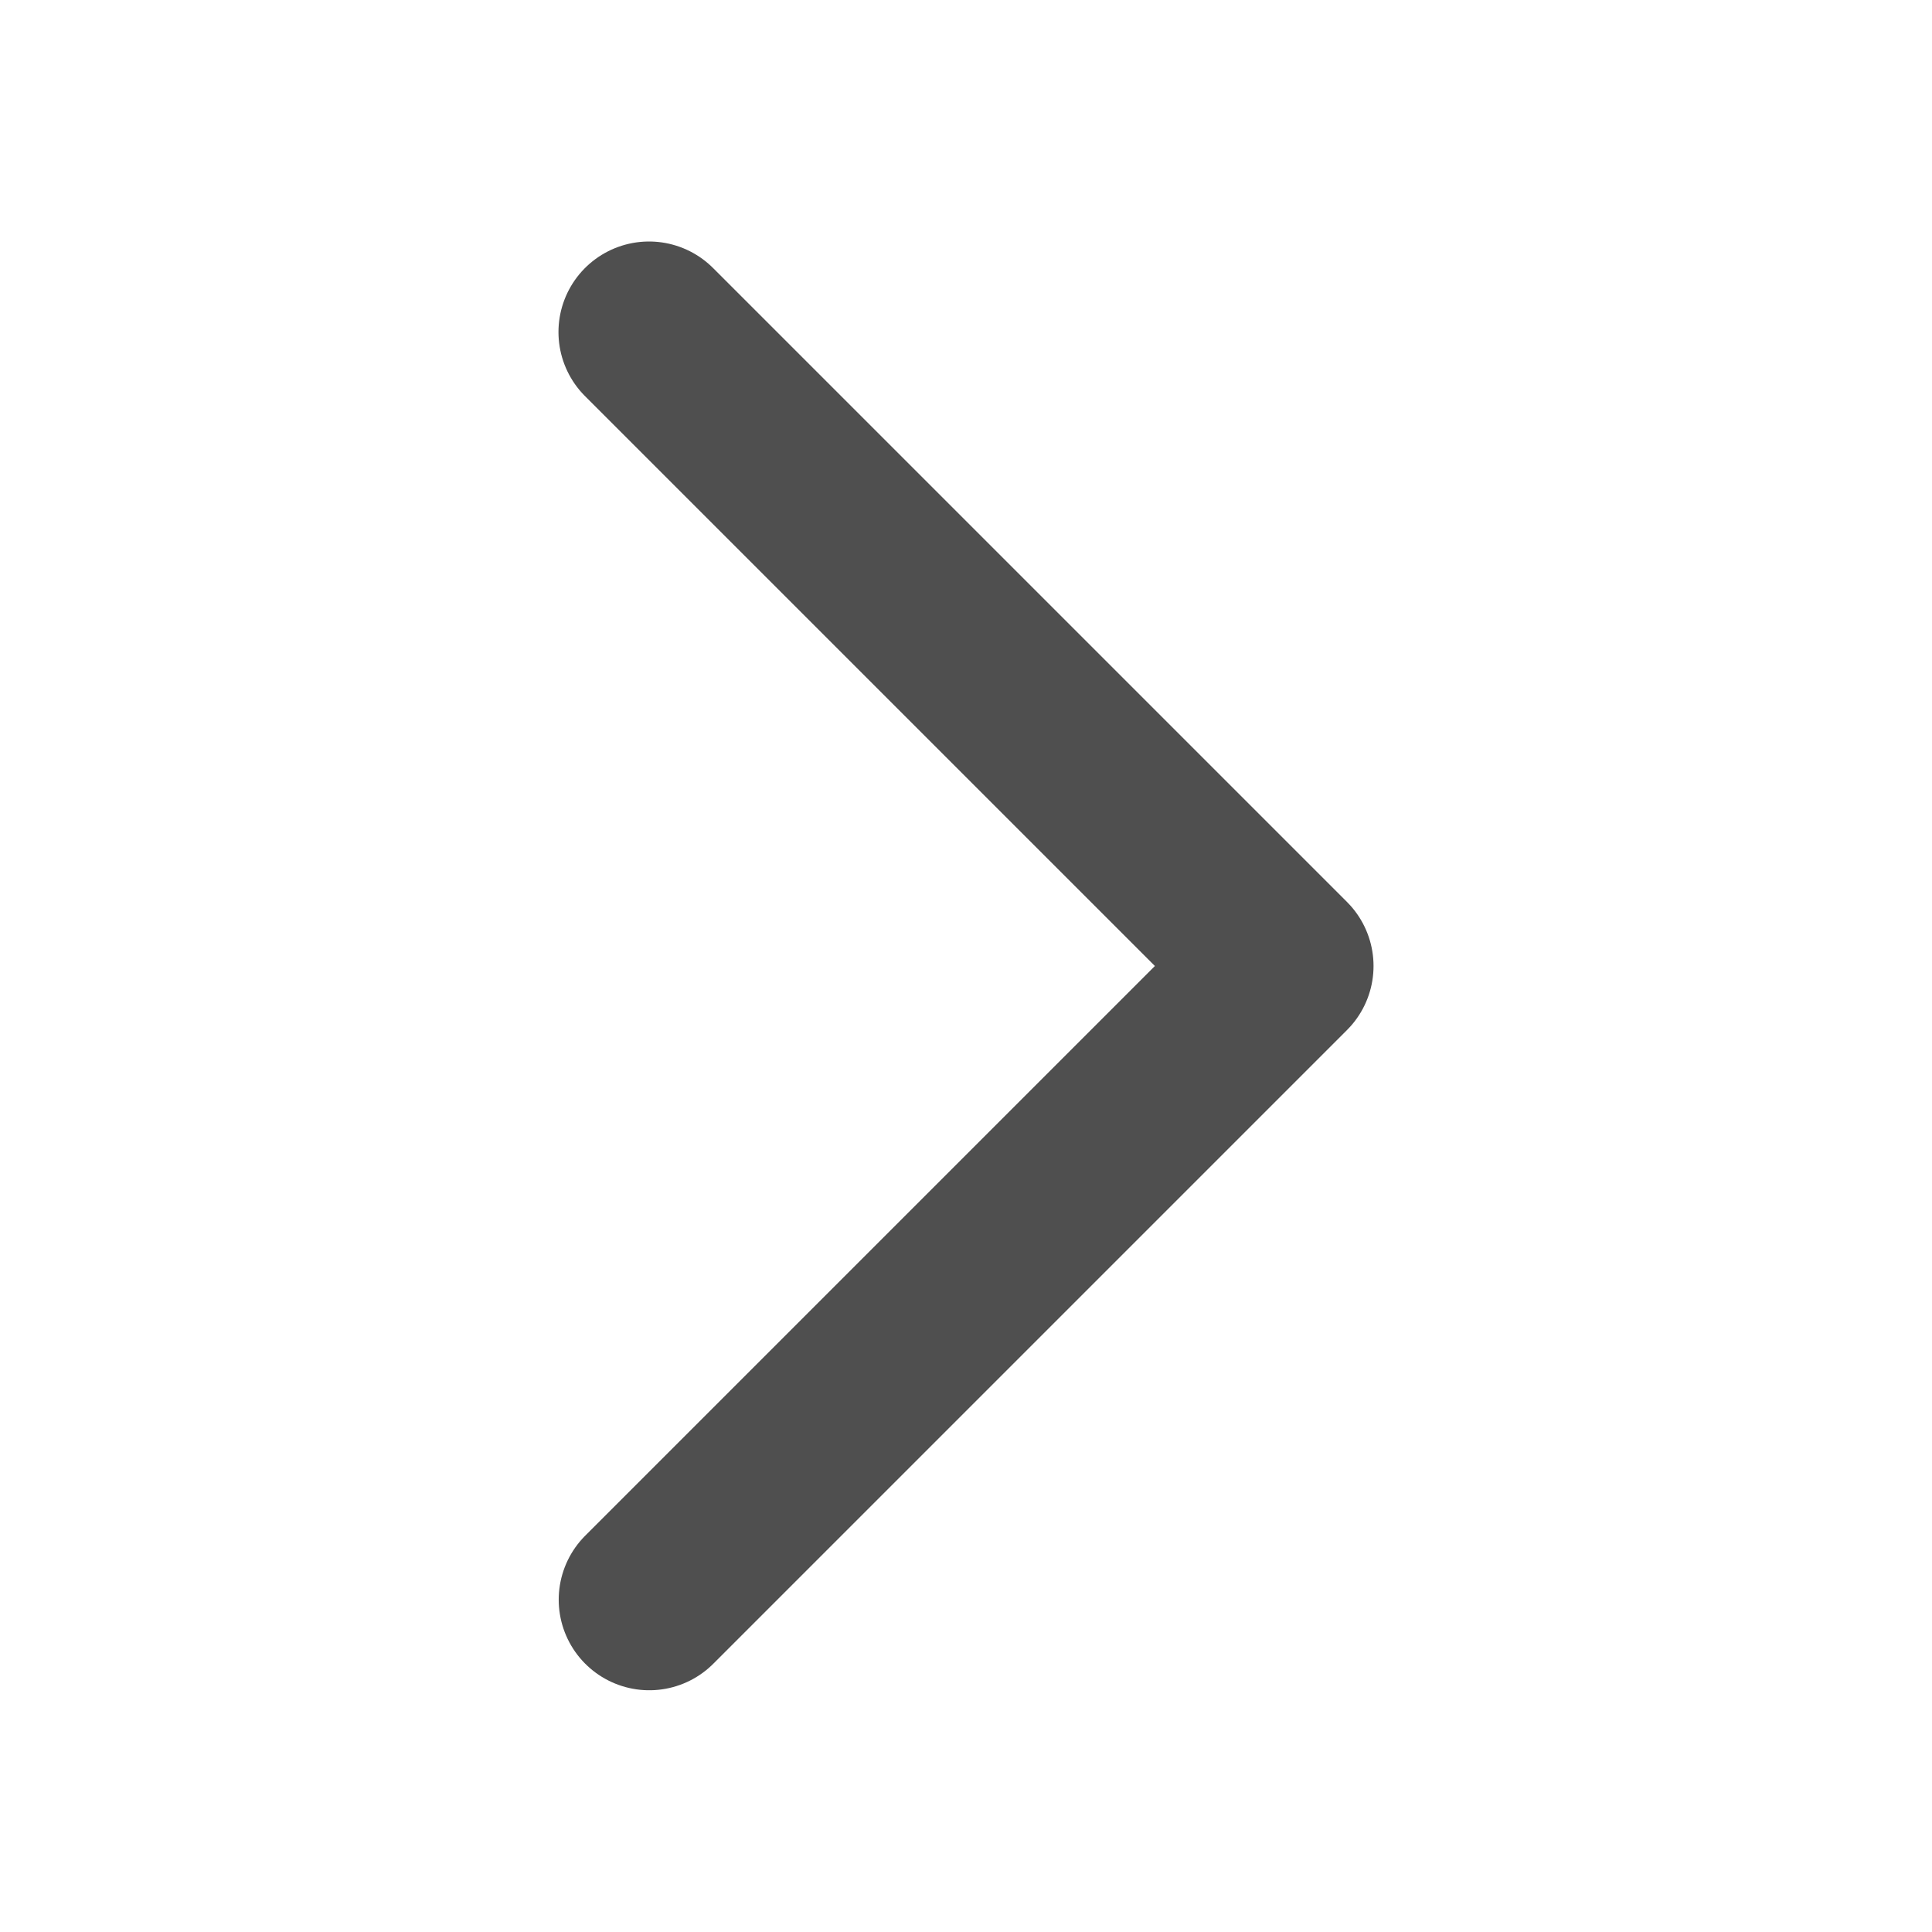
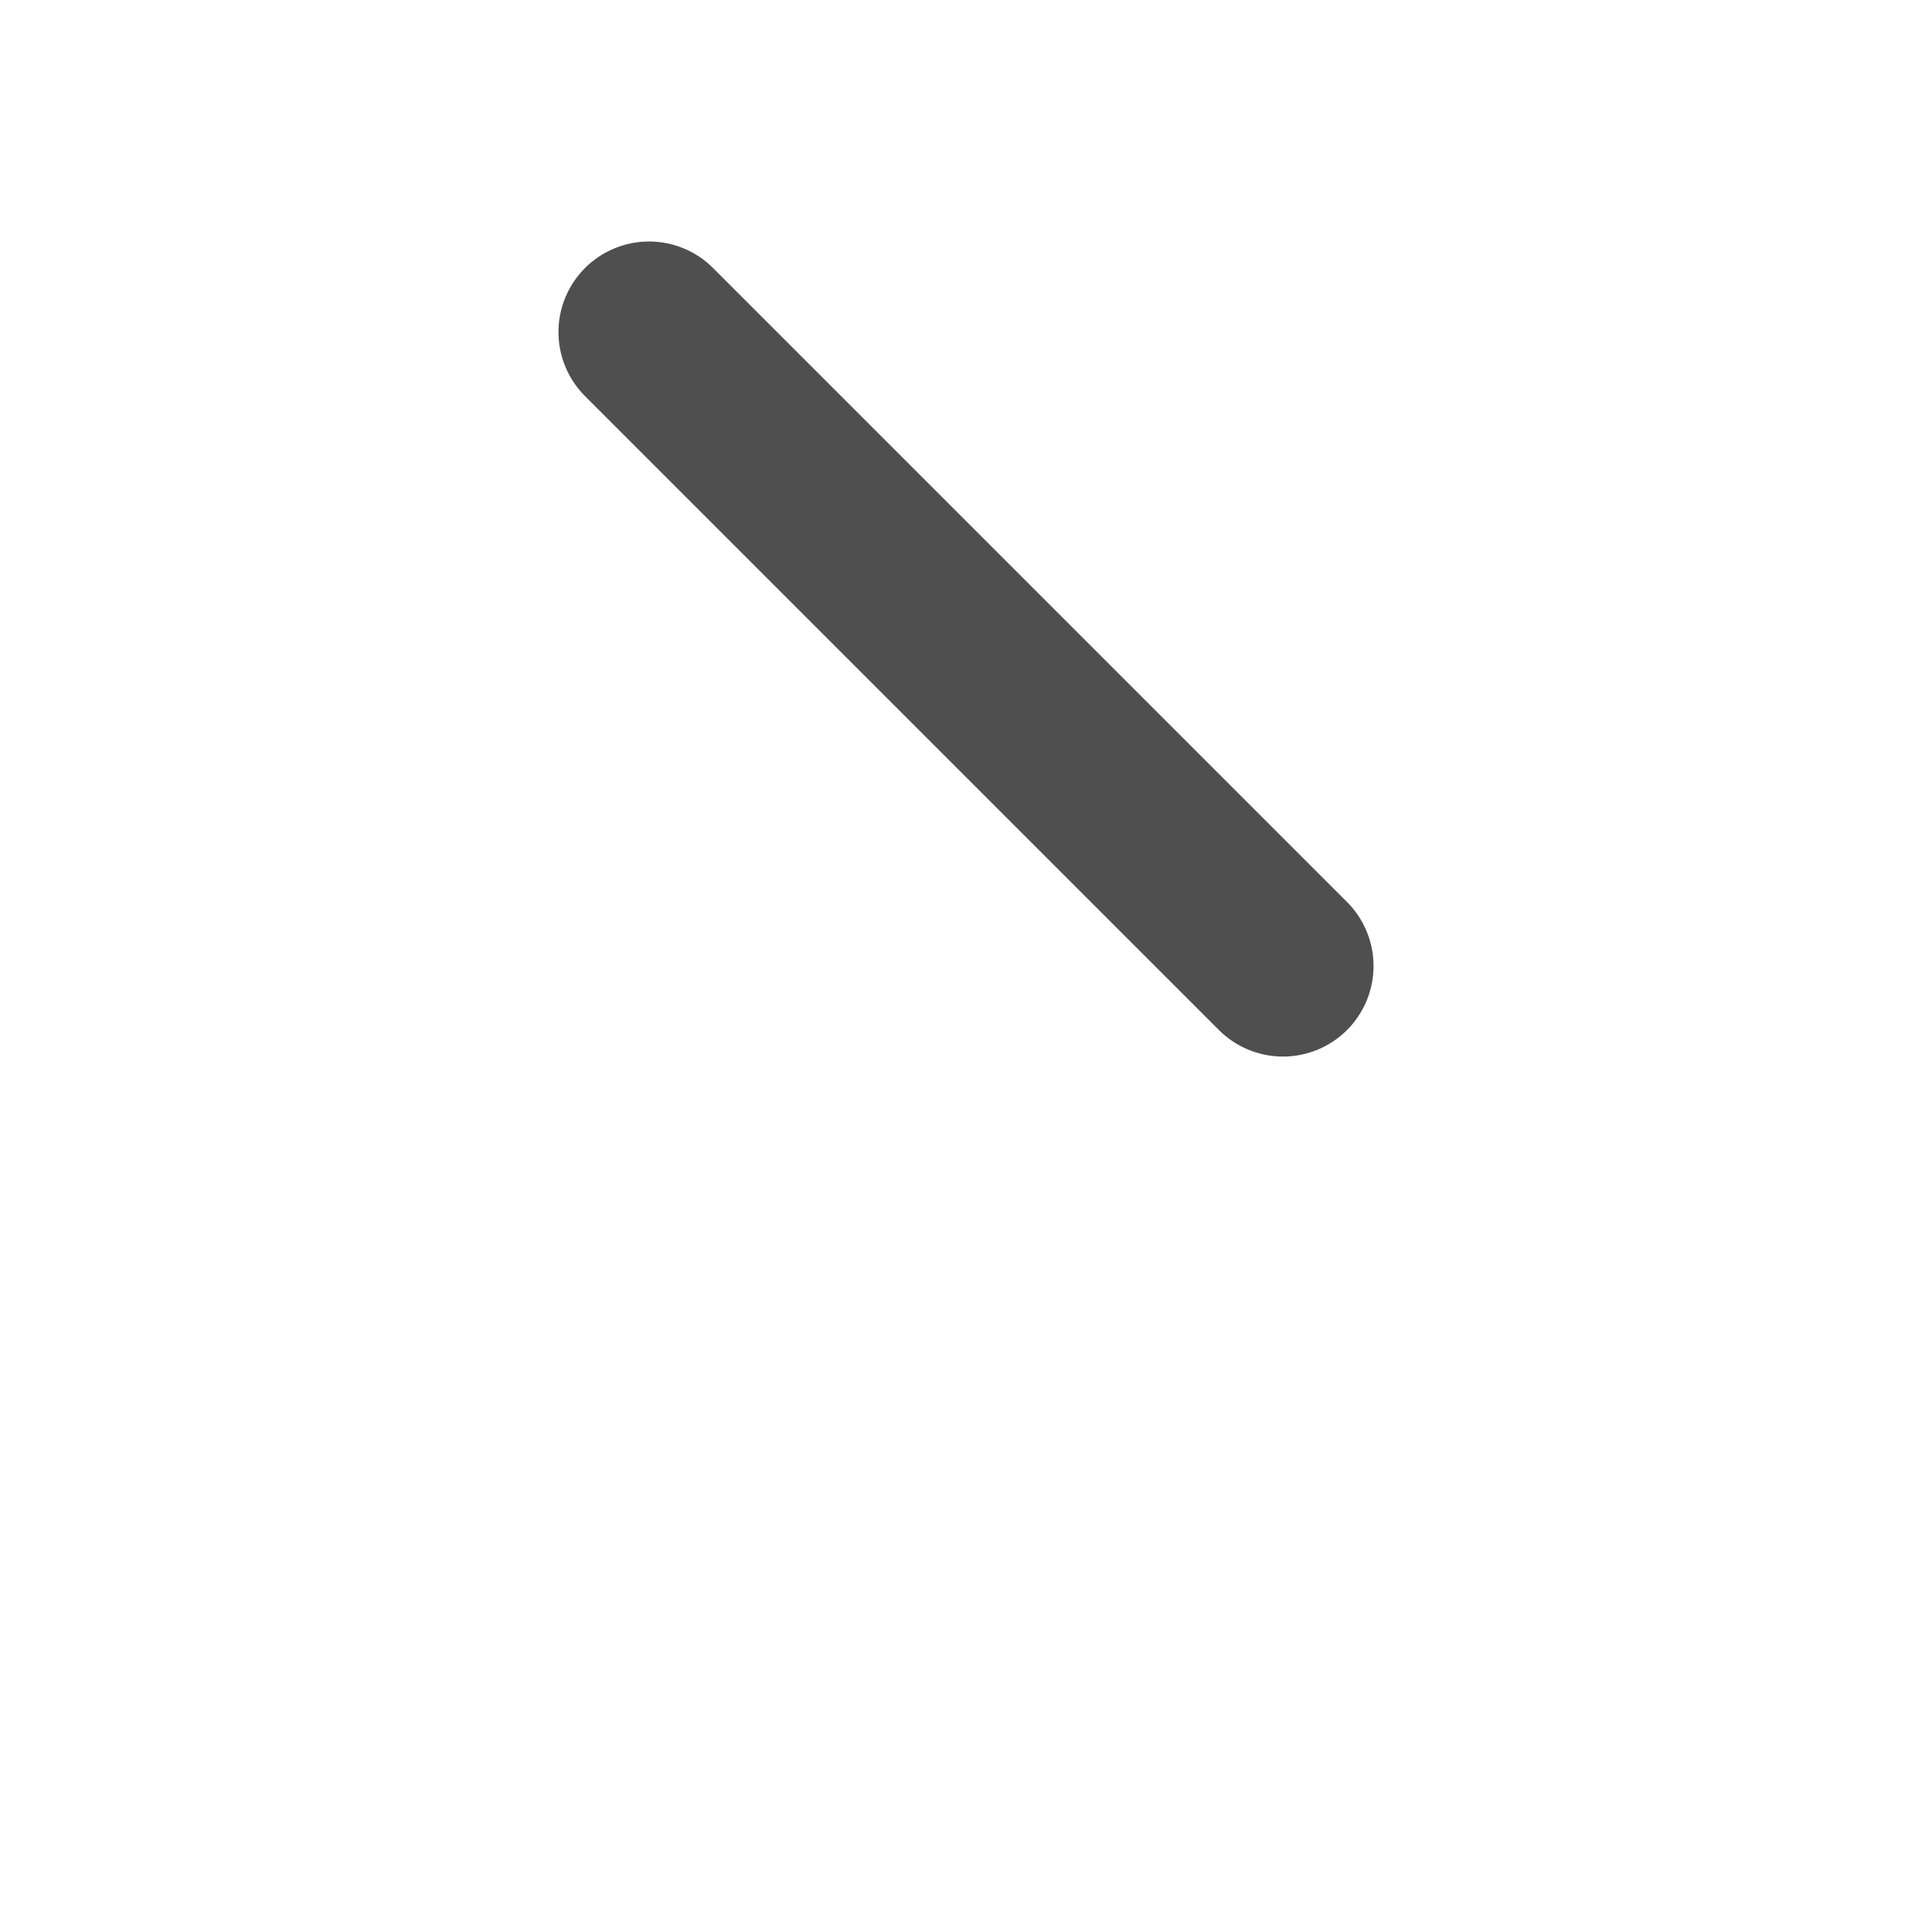
<svg xmlns="http://www.w3.org/2000/svg" width="16" height="16" viewBox="0 0 16 16" fill="none">
-   <path d="M5.375 2.75L10.625 8L5.377 13.248" stroke="#4F4F4F" stroke-width="1.5" stroke-linecap="round" stroke-linejoin="round" />
+   <path d="M5.375 2.75L10.625 8" stroke="#4F4F4F" stroke-width="1.5" stroke-linecap="round" stroke-linejoin="round" />
</svg>